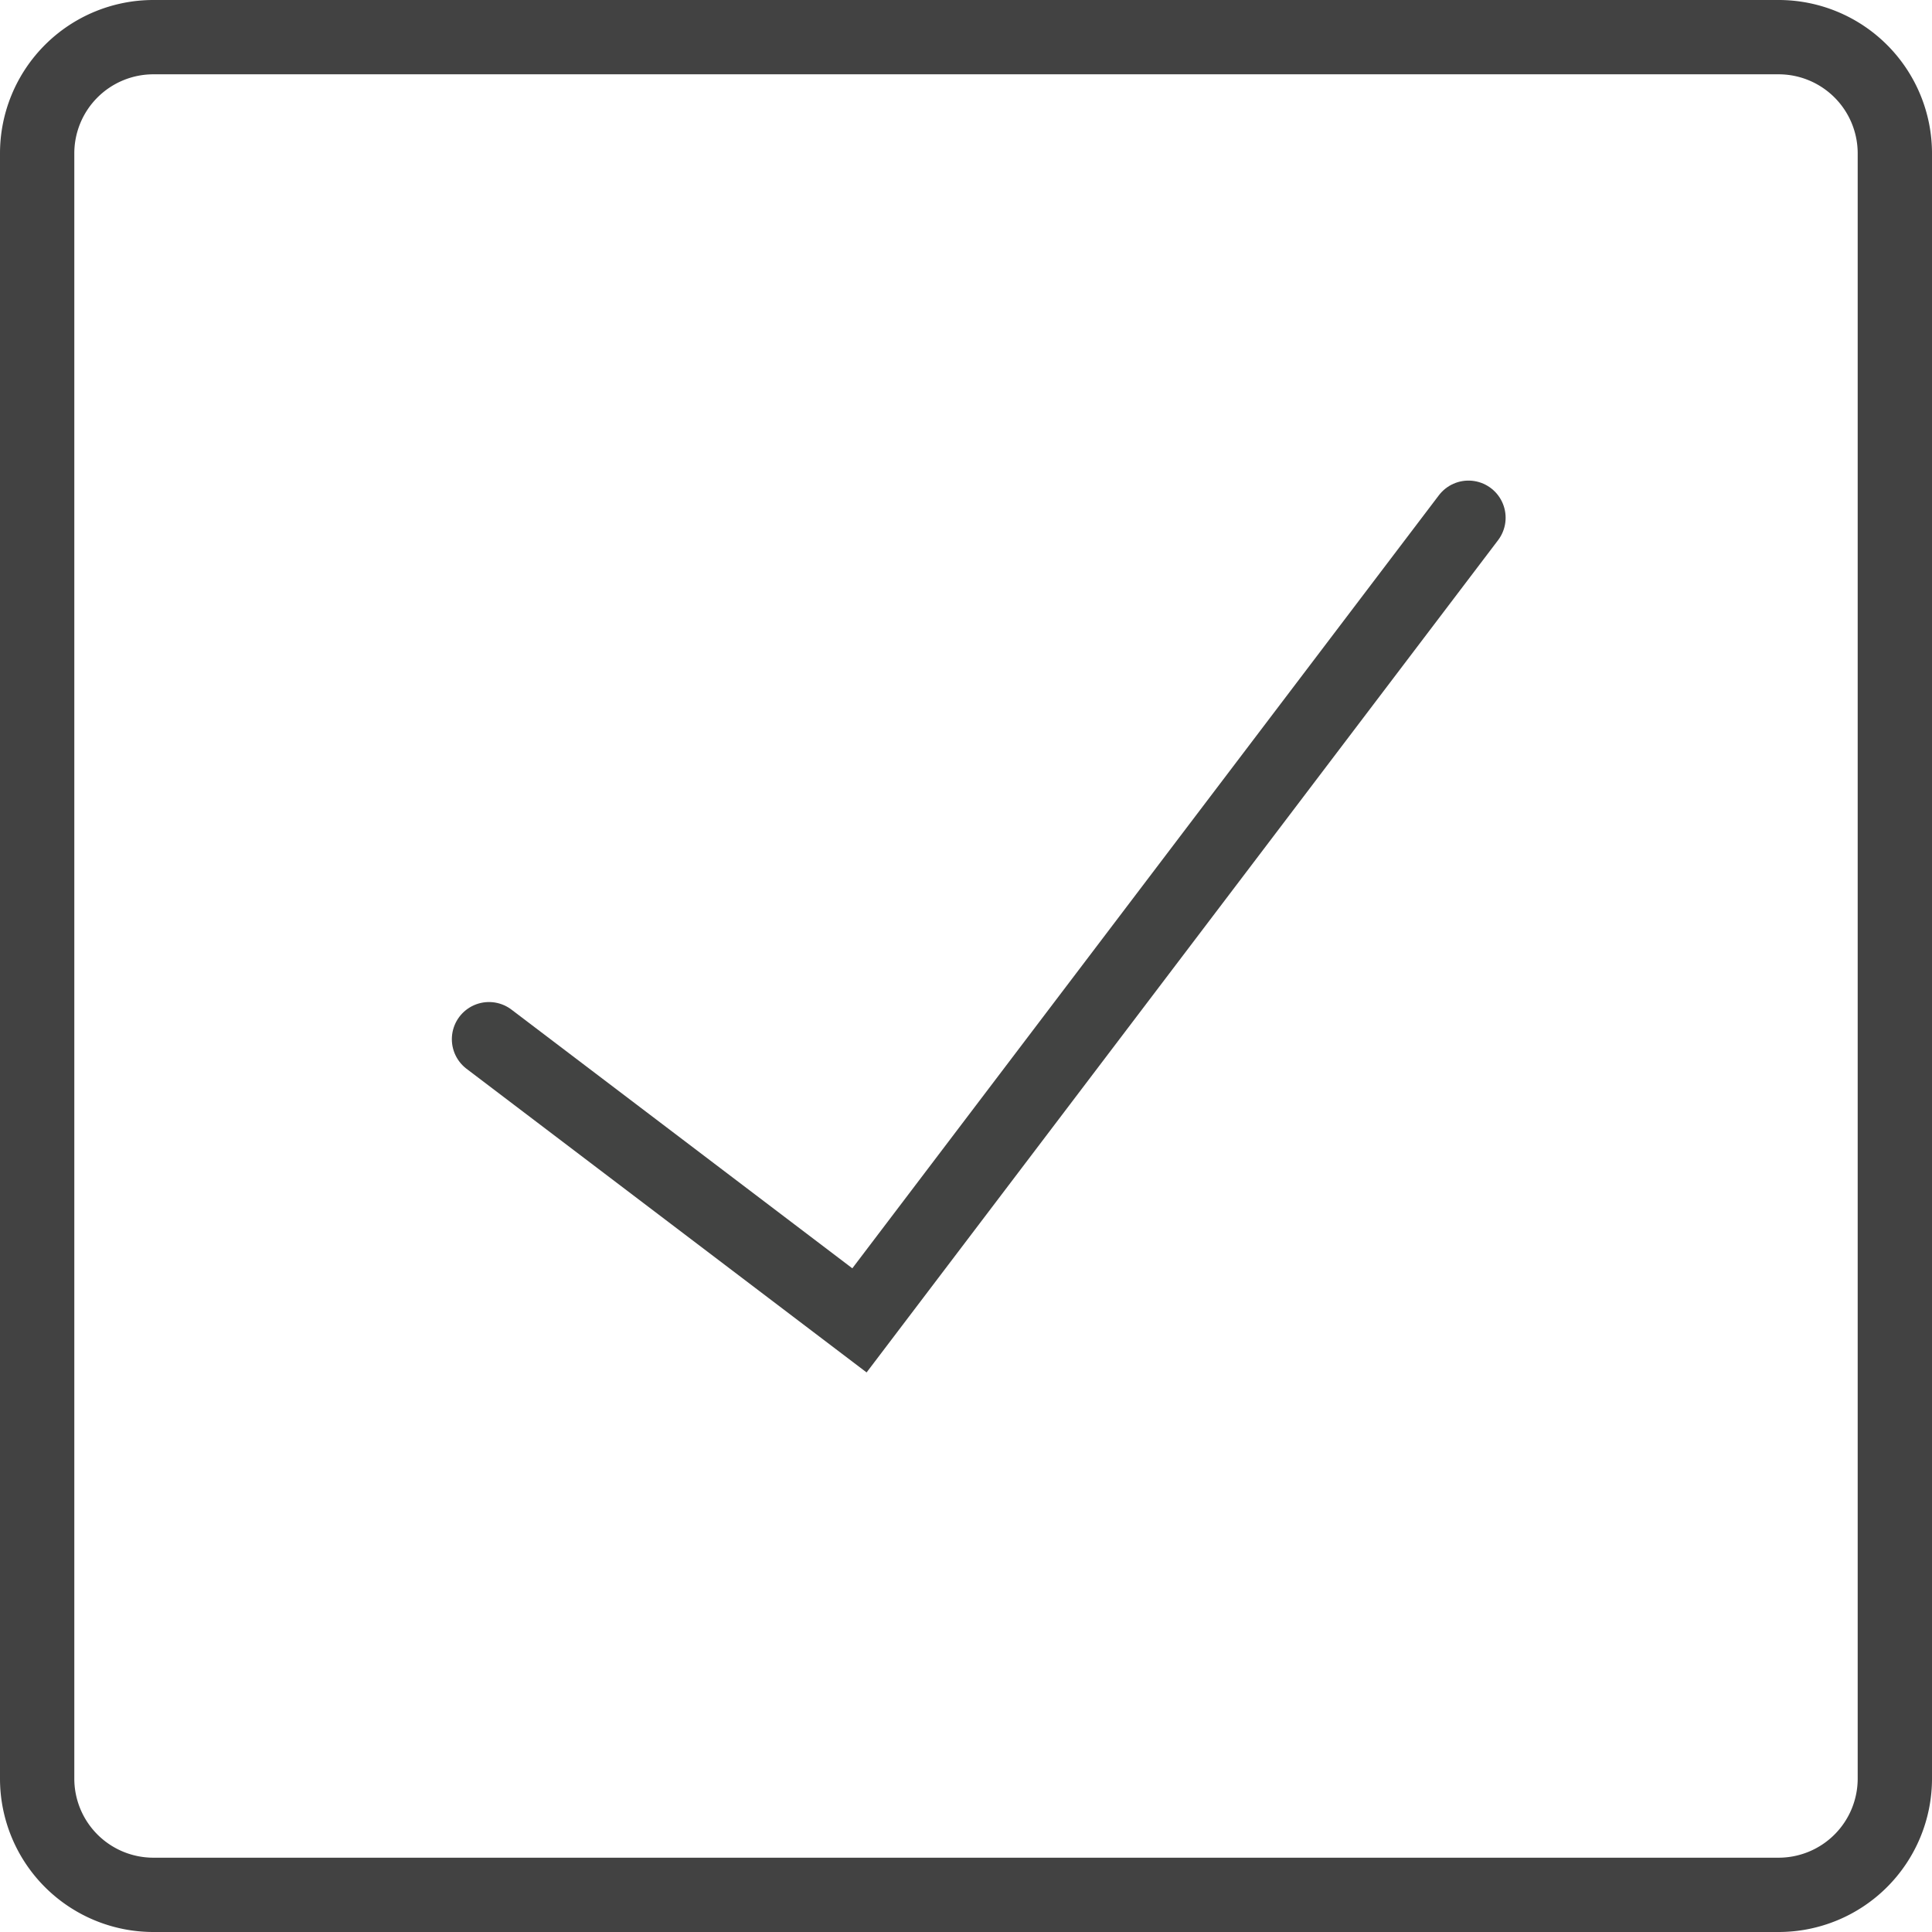
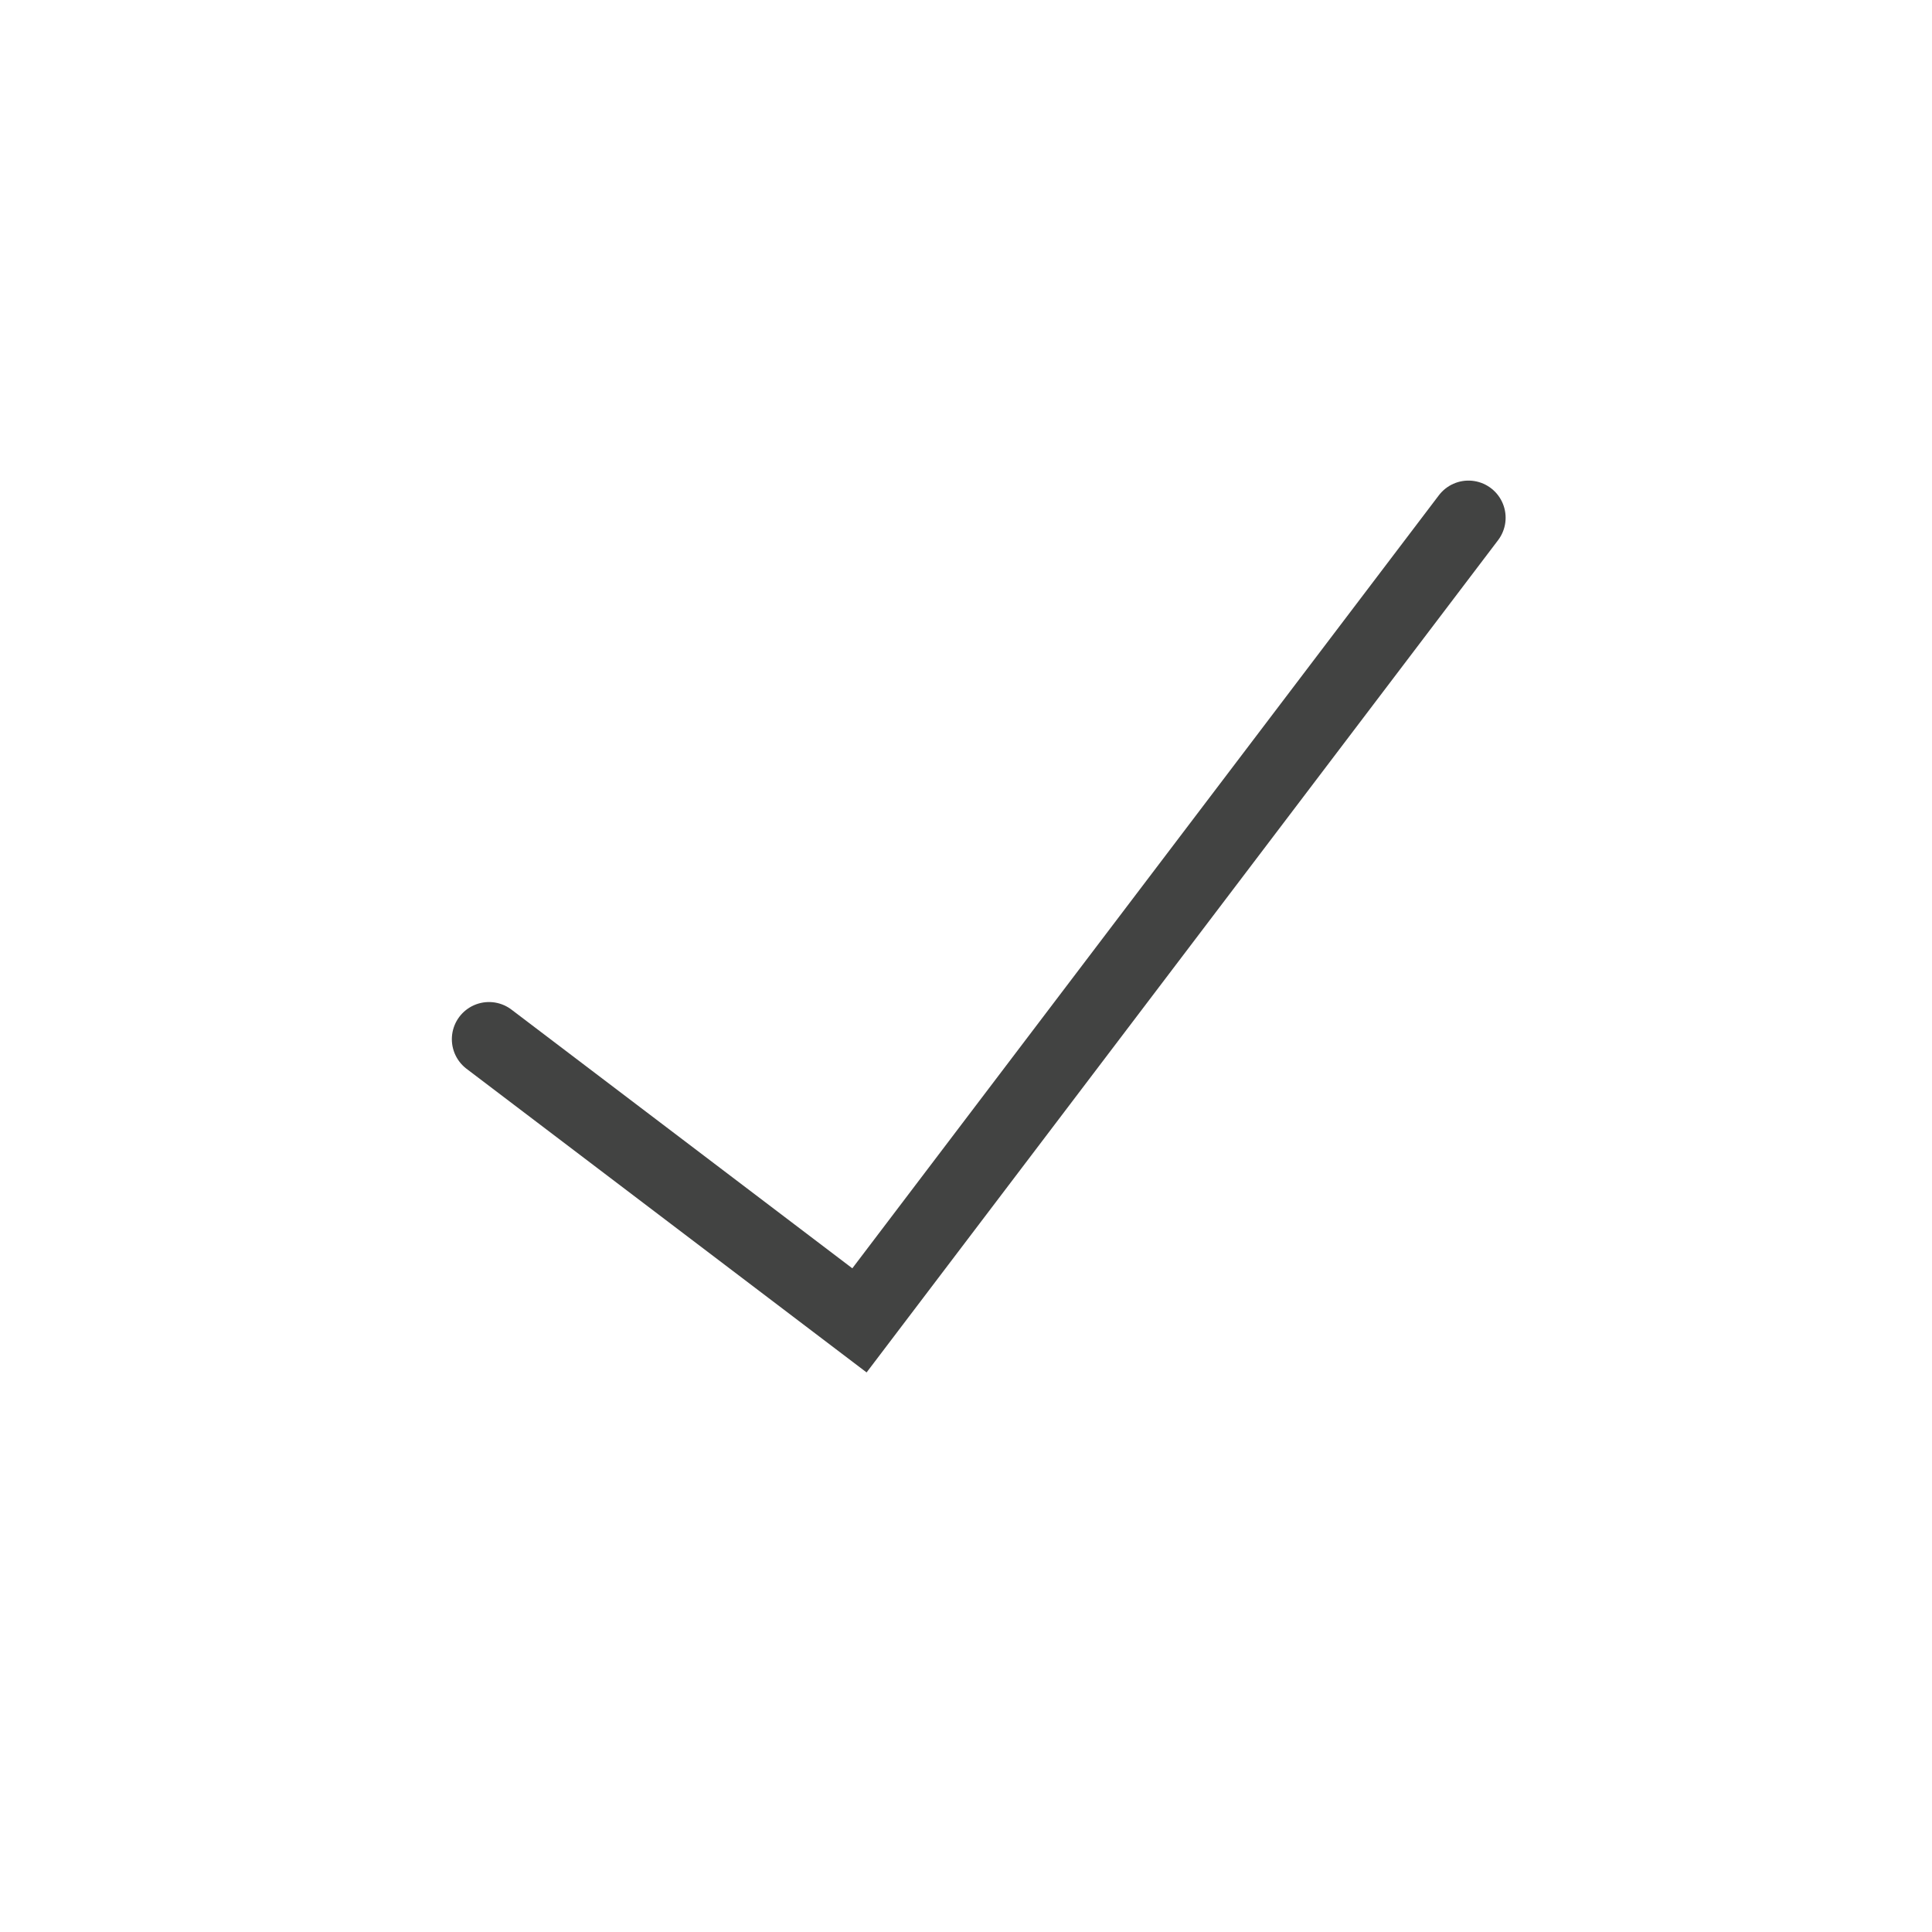
<svg xmlns="http://www.w3.org/2000/svg" width="104" height="104" viewBox="0 0 104 104">
  <g id="admissions" transform="translate(2 2)">
-     <path id="Rectangle_1634" data-name="Rectangle 1634" d="M6.257,0H93.742A6.258,6.258,0,0,1,100,6.258V93.742A6.258,6.258,0,0,1,93.742,100H6.257A6.257,6.257,0,0,1,0,93.743V6.257A6.257,6.257,0,0,1,6.257,0Z" transform="translate(0 0)" fill="none" stroke="#424242" stroke-miterlimit="10" stroke-width="4" />
    <path id="Path_1503" data-name="Path 1503" d="M23.075,51.87,43.017,67.006,75.8,23.8" transform="translate(1.248 2.07)" fill="none" stroke="#424342" stroke-linecap="round" stroke-miterlimit="10" stroke-width="4" />
  </g>
</svg>